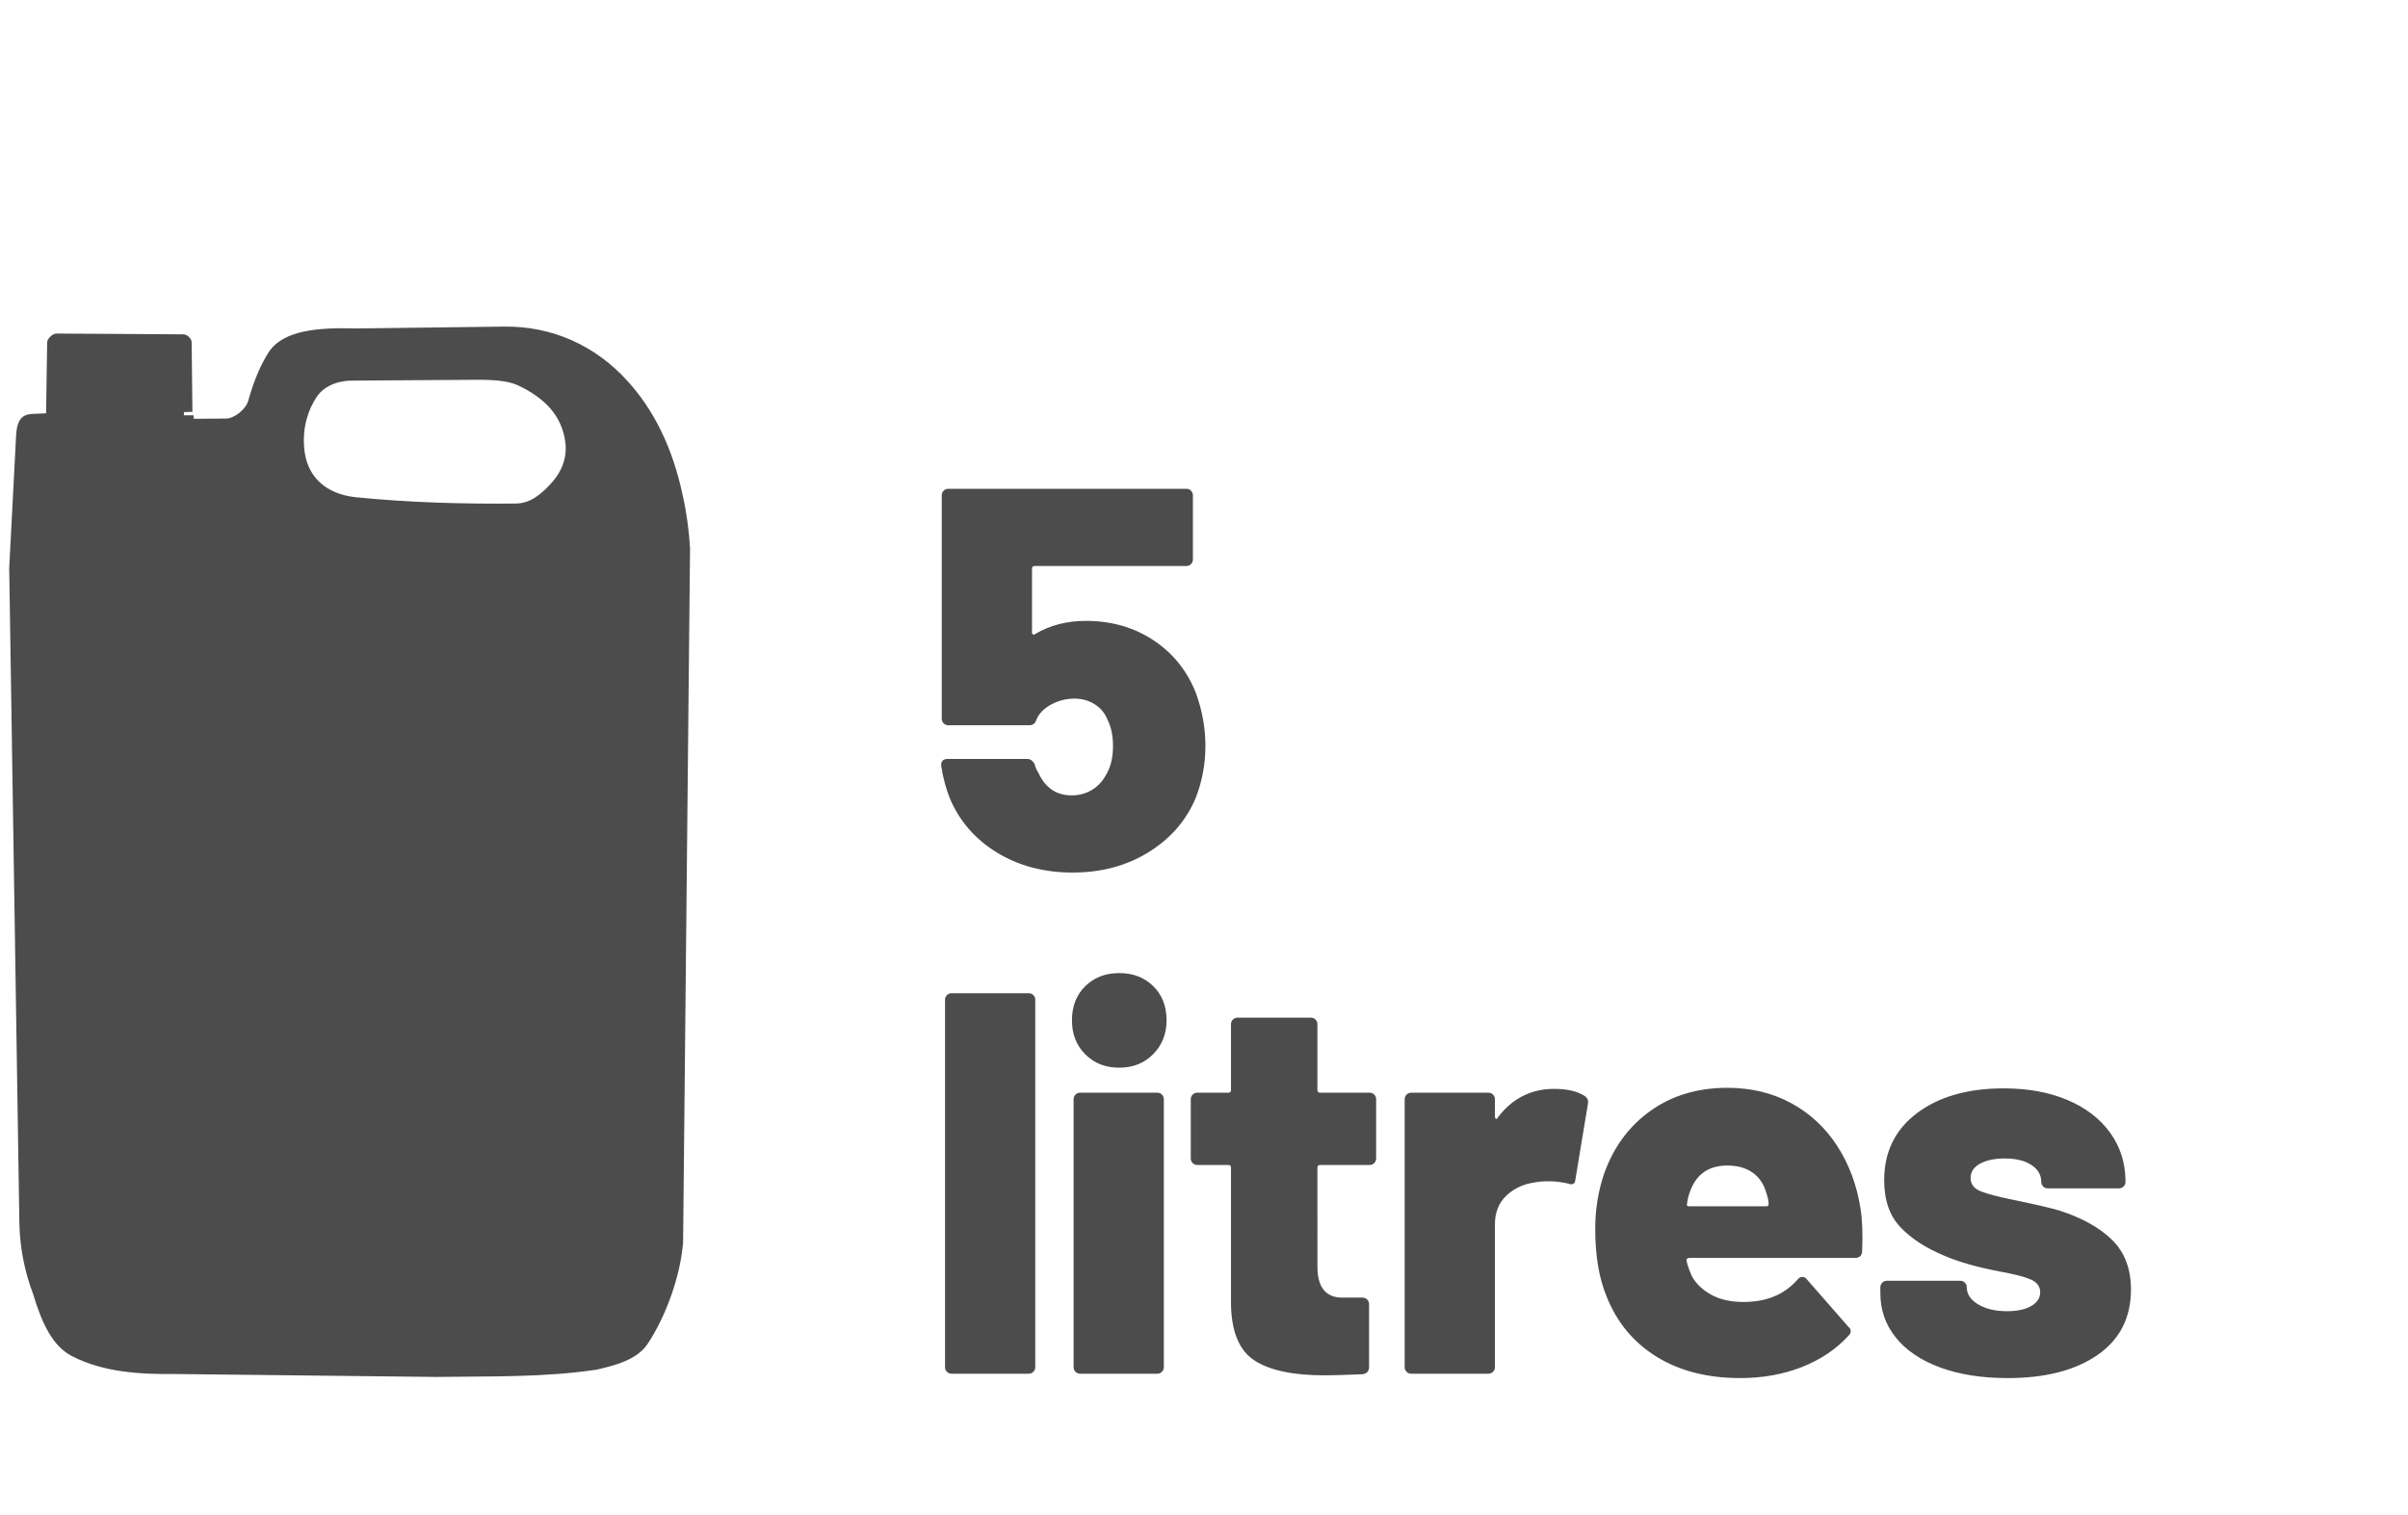
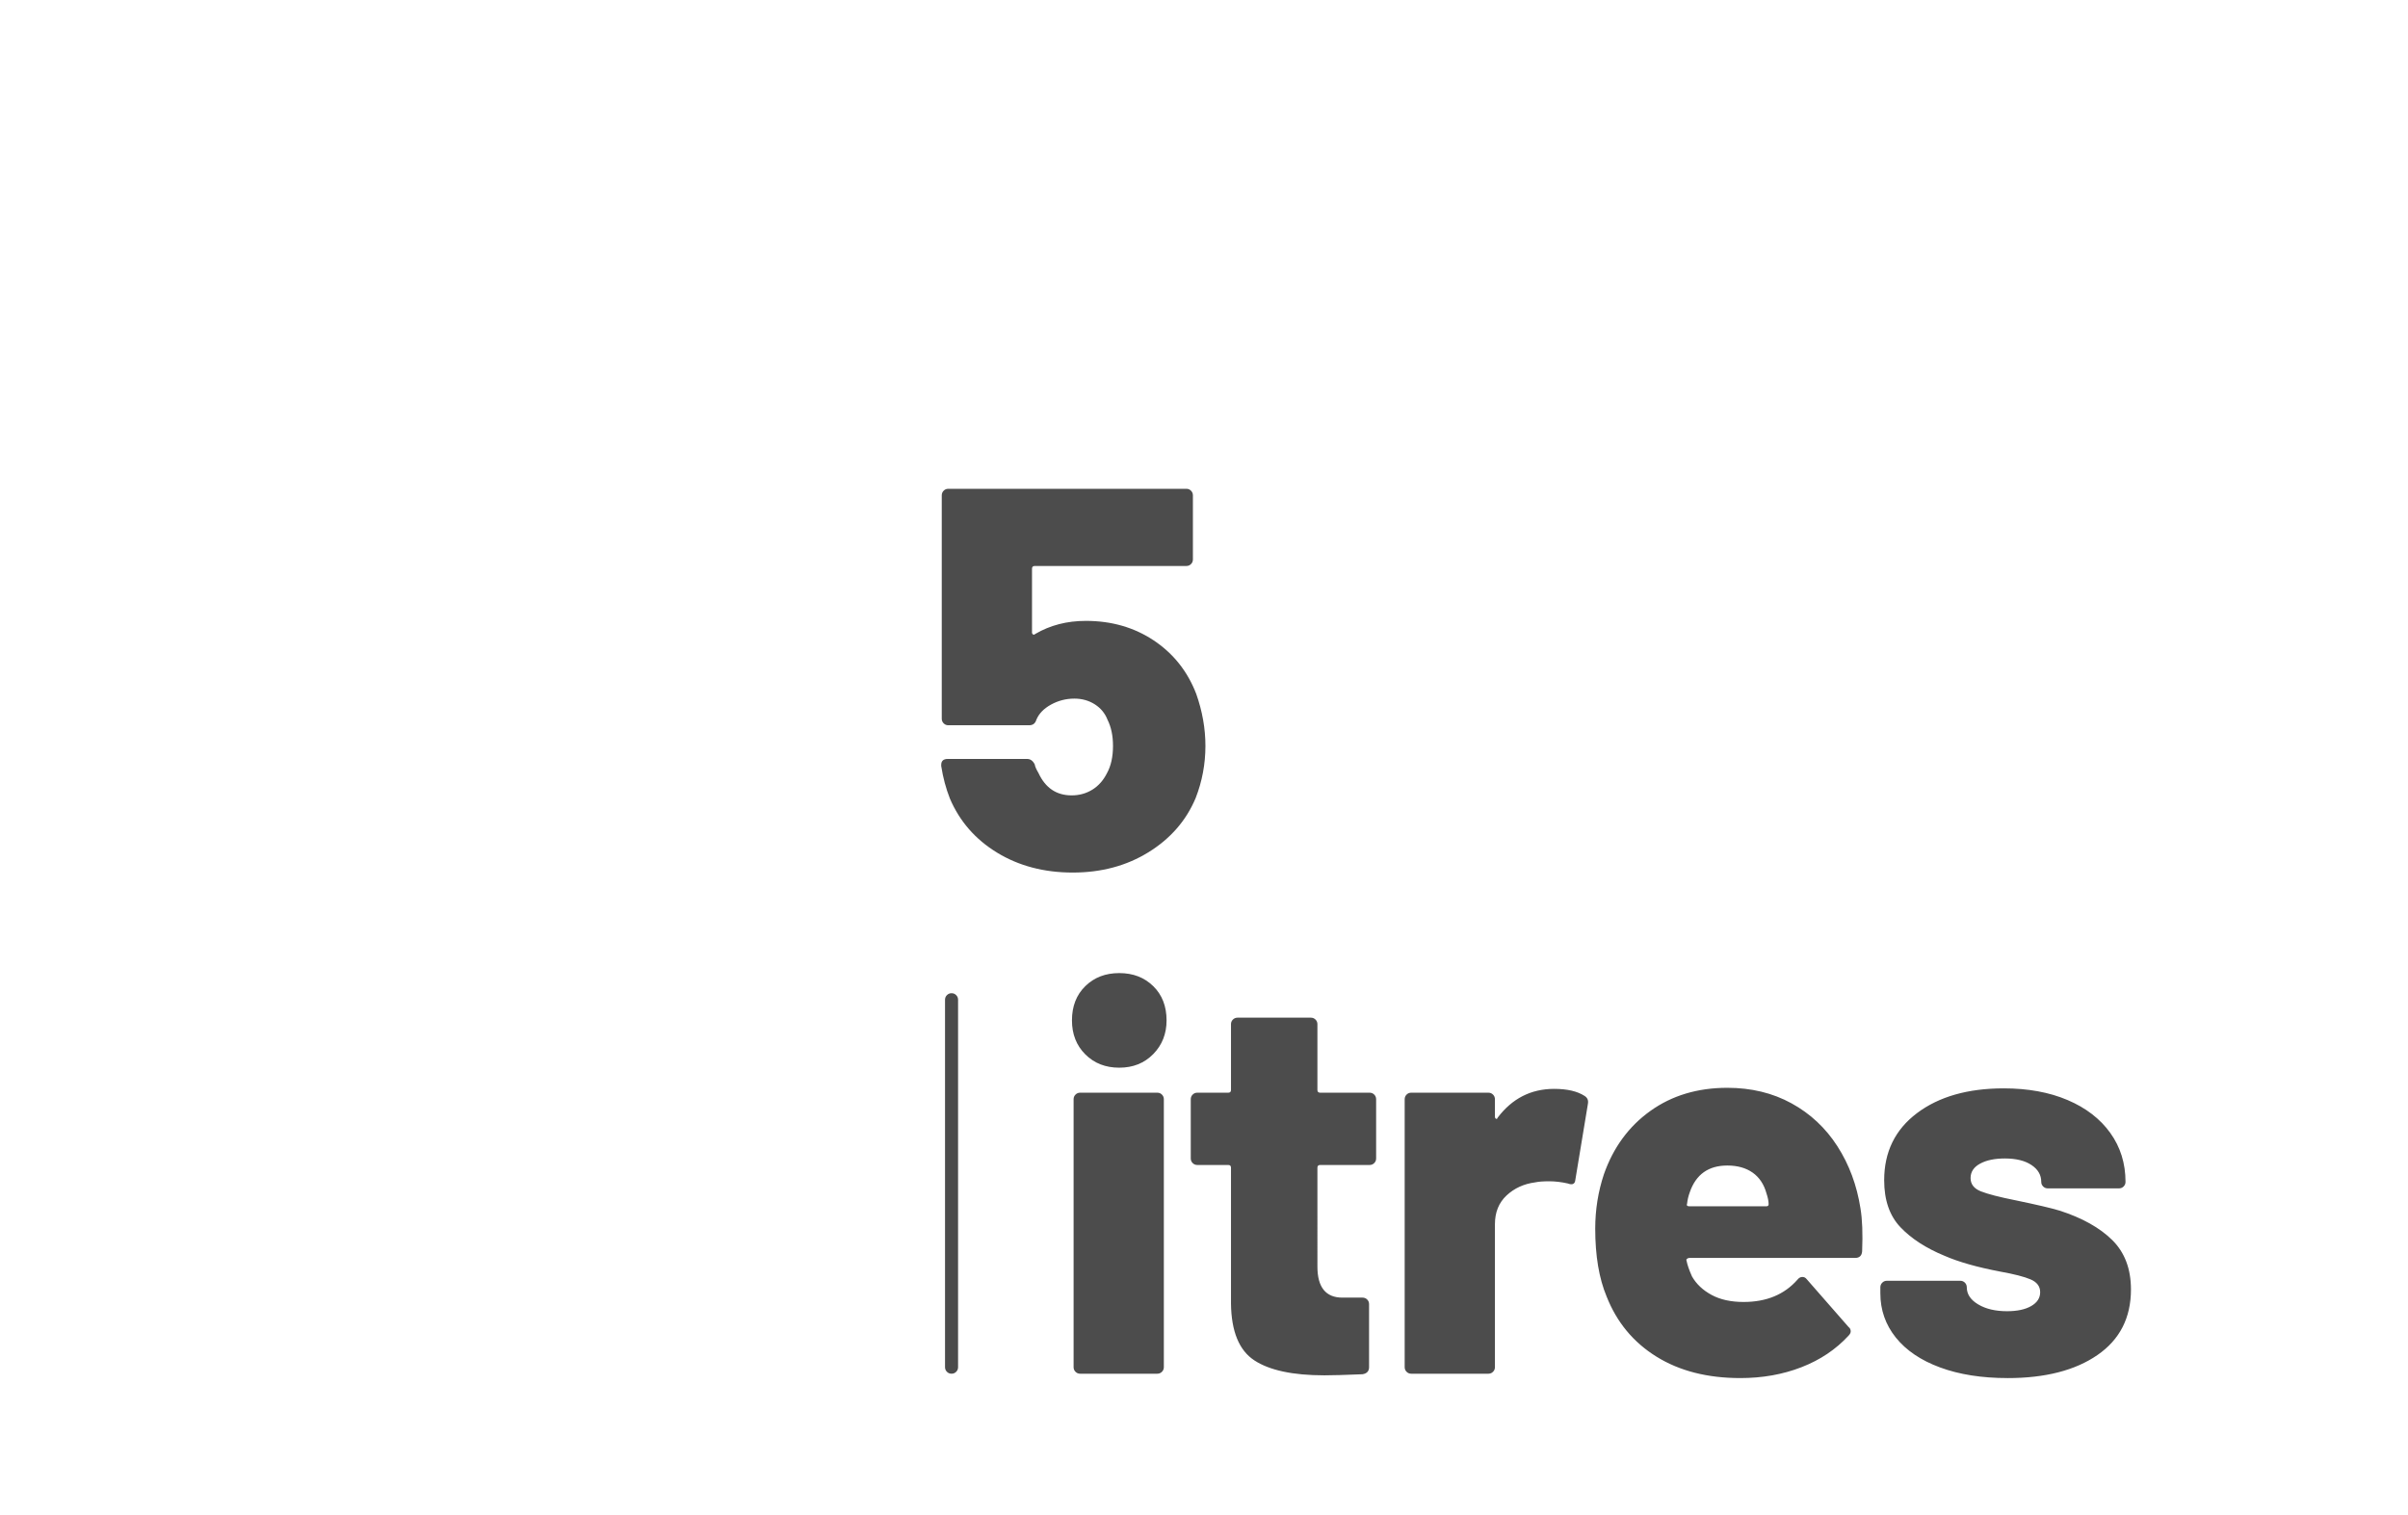
<svg xmlns="http://www.w3.org/2000/svg" xmlns:ns1="http://sodipodi.sourceforge.net/DTD/sodipodi-0.dtd" xmlns:ns2="http://www.inkscape.org/namespaces/inkscape" version="1.1" id="svg2" xml:space="preserve" width="82.667" height="52" viewBox="0 0 82.667 52" ns1:docname="ICON-5L-EPS.eps">
  <defs id="defs6" />
  <ns1:namedview pagecolor="#ffffff" bordercolor="#666666" borderopacity="1" objecttolerance="10" gridtolerance="10" guidetolerance="10" ns2:pageopacity="0" ns2:pageshadow="2" ns2:window-width="640" ns2:window-height="480" id="namedview4" />
  <g id="g10" ns2:groupmode="layer" ns2:label="ink_ext_XXXXXX" transform="matrix(1.333,0,0,-1.333,0,52)">
    <g id="g12" transform="scale(0.1)">
-       <path d="m 14.52,304.188 32.707,-0.204 c 0.992,0 2.129,-1.07 2.129,-2.07 l 0.203,-17.891 -2.191,-0.062 v -0.832 h 2.469 l 0.074,-0.899 8.351,0.067 c 2.137,0.043 5.094,2.422 5.68,4.633 1.582,5.66 3.477,9.773 5.539,12.879 3.777,5.105 12.105,6.004 22.113,5.691 l 38.316,0.48 c 12.168,0.141 23.285,-4.761 31.668,-13.98 6.606,-7.25 11.594,-16.883 14.242,-29.48 1.032,-4.528 1.618,-9.09 1.895,-13.606 L 175.926,70.156 c -0.656,-8.598 -4.371,-19.027 -9.149,-26.207 -2.816,-4.219 -8.742,-5.594 -13.175,-6.629 -13.723,-2.043 -27.477,-1.656 -41.2,-1.867 l -67.546,0.758 c -9.051,-0.098 -18.266,0.488 -26.25,4.559 -5.121,2.625 -7.84,8.594 -10.074,16.027 C 6.328,62.629 5.125,68.707 4.988,75.059 l -2.617,168.707 1.789,34.39 c 0.215,3.555 1.383,5.176 3.996,5.317 l 3.715,0.179 0.273,18.262 c 0,0.961 1.406,2.274 2.375,2.274 z m 76.141,-12.122 32.028,0.215 c 4.226,0.032 8.285,-0.246 10.828,-1.484 6.714,-3.215 11.148,-7.668 12.074,-14.535 0.551,-4.25 -1.063,-7.977 -4.02,-11.051 -2.035,-2.148 -4.82,-4.766 -8.672,-4.805 -13.753,-0.133 -27.484,0.246 -41.238,1.621 -7.809,0.801 -12.832,5.395 -13.34,12.922 -0.383,5.18 0.992,9.664 3.402,13.156 1.48,2.137 4.574,3.93 8.938,3.961" style="fill:#4c4c4c;fill-opacity:1;fill-rule:evenodd;stroke:none" id="path14" />
-       <path d="m 308.063,211.426 c 1.585,-4.485 2.382,-8.961 2.382,-13.442 0,-4.668 -0.843,-9.148 -2.519,-13.441 -2.43,-5.785 -6.465,-10.43 -12.113,-13.93 -5.649,-3.5 -12.157,-5.25 -19.528,-5.25 -7.375,0 -13.863,1.703 -19.461,5.11 -5.601,3.406 -9.66,8.05 -12.179,13.933 -1.028,2.61 -1.778,5.41 -2.243,8.399 v 0.281 c 0,1.023 0.559,1.539 1.68,1.539 h 20.441 c 0.84,0 1.493,-0.469 1.961,-1.402 0.09,-0.559 0.418,-1.309 0.977,-2.239 1.777,-3.828 4.621,-5.742 8.543,-5.742 1.957,0 3.73,0.492 5.32,1.469 1.586,0.98 2.844,2.406 3.778,4.273 1.027,1.864 1.543,4.2 1.543,7 0,2.614 -0.469,4.852 -1.403,6.719 -0.652,1.68 -1.75,3.012 -3.289,3.992 -1.539,0.977 -3.293,1.469 -5.25,1.469 -2.144,0 -4.152,-0.516 -6.019,-1.539 -1.868,-1.027 -3.129,-2.336 -3.782,-3.922 -0.281,-0.933 -0.886,-1.402 -1.82,-1.402 h -20.859 c -0.469,0 -0.864,0.168 -1.192,0.492 -0.324,0.328 -0.488,0.723 -0.488,1.191 v 57.539 c 0,0.465 0.164,0.864 0.488,1.188 0.328,0.332 0.723,0.492 1.192,0.492 h 61.32 c 0.469,0 0.863,-0.16 1.191,-0.492 0.325,-0.324 0.489,-0.723 0.489,-1.188 v -16.519 c 0,-0.469 -0.164,-0.863 -0.489,-1.191 -0.328,-0.325 -0.722,-0.489 -1.191,-0.489 h -39.059 c -0.468,0 -0.699,-0.234 -0.699,-0.703 v -16.375 c 0,-0.281 0.094,-0.469 0.278,-0.562 0.187,-0.094 0.375,-0.047 0.558,0.136 3.828,2.243 8.168,3.364 13.024,3.364 6.625,0 12.46,-1.68 17.5,-5.039 5.039,-3.364 8.679,-7.934 10.918,-13.719 z m -63,-175.141 c -0.469,0 -0.864,0.164 -1.192,0.492 -0.324,0.324 -0.488,0.723 -0.488,1.192 v 94.636 c 0,0.465 0.164,0.864 0.488,1.188 0.328,0.328 0.723,0.492 1.192,0.492 h 19.878 c 0.469,0 0.864,-0.164 1.192,-0.492 0.324,-0.324 0.488,-0.723 0.488,-1.188 V 37.969 c 0,-0.469 -0.164,-0.867 -0.488,-1.192 -0.328,-0.328 -0.723,-0.492 -1.192,-0.492 z m 43.195,78.82 c -3.547,0 -6.465,1.145 -8.75,3.43 -2.289,2.289 -3.434,5.203 -3.434,8.75 0,3.641 1.145,6.582 3.434,8.82 2.285,2.243 5.203,3.364 8.75,3.364 3.547,0 6.461,-1.121 8.75,-3.364 2.285,-2.238 3.43,-5.179 3.43,-8.82 0,-3.453 -1.145,-6.347 -3.43,-8.68 -2.289,-2.332 -5.203,-3.5 -8.75,-3.5 z M 278.176,36.285 c -0.465,0 -0.863,0.164 -1.188,0.492 -0.328,0.324 -0.492,0.723 -0.492,1.192 v 69.015 c 0,0.469 0.164,0.864 0.492,1.192 0.325,0.324 0.723,0.488 1.188,0.488 h 19.879 c 0.468,0 0.867,-0.164 1.191,-0.488 0.328,-0.328 0.492,-0.723 0.492,-1.192 V 37.969 c 0,-0.469 -0.164,-0.867 -0.492,-1.192 -0.324,-0.328 -0.723,-0.492 -1.191,-0.492 z m 76.234,55.441 c 0,-0.469 -0.164,-0.867 -0.488,-1.191 -0.328,-0.324 -0.727,-0.492 -1.192,-0.492 h -12.742 c -0.465,0 -0.699,-0.231 -0.699,-0.699 V 63.867 c 0,-5.32 2.149,-7.984 6.441,-7.984 h 5.18 c 0.465,0 0.863,-0.16 1.192,-0.484 0.324,-0.332 0.488,-0.727 0.488,-1.191 V 37.969 c 0,-1.031 -0.559,-1.637 -1.68,-1.82 -4.48,-0.188 -7.746,-0.281 -9.801,-0.281 -8.121,0 -14.14,1.281 -18.058,3.848 -3.922,2.567 -5.93,7.445 -6.02,14.629 v 35 c 0,0.469 -0.234,0.699 -0.699,0.699 h -7.984 c -0.465,0 -0.86,0.168 -1.188,0.492 -0.328,0.324 -0.488,0.723 -0.488,1.191 v 15.257 c 0,0.469 0.16,0.864 0.488,1.192 0.328,0.324 0.723,0.488 1.188,0.488 h 7.984 c 0.465,0 0.699,0.234 0.699,0.703 v 16.938 c 0,0.468 0.16,0.863 0.489,1.191 0.328,0.324 0.726,0.492 1.191,0.492 h 18.898 c 0.465,0 0.864,-0.168 1.192,-0.492 0.328,-0.328 0.488,-0.723 0.488,-1.191 v -16.938 c 0,-0.469 0.234,-0.703 0.699,-0.703 h 12.742 c 0.465,0 0.864,-0.164 1.192,-0.488 0.324,-0.328 0.488,-0.723 0.488,-1.192 z m 45.852,17.921 c 3.363,0 5.976,-0.609 7.84,-1.82 0.75,-0.469 1.027,-1.168 0.839,-2.101 l -3.218,-19.461 c -0.09,-1.121 -0.746,-1.445 -1.961,-0.98 -1.68,0.375 -3.266,0.562 -4.758,0.562 -1.586,0 -2.801,-0.094 -3.641,-0.281 -2.894,-0.375 -5.343,-1.496 -7.351,-3.359 -2.004,-1.867 -3.008,-4.34 -3.008,-7.422 V 37.969 c 0,-0.469 -0.164,-0.867 -0.492,-1.192 -0.324,-0.328 -0.723,-0.492 -1.192,-0.492 h -19.879 c -0.464,0 -0.863,0.164 -1.187,0.492 -0.328,0.324 -0.492,0.723 -0.492,1.192 v 69.015 c 0,0.469 0.164,0.864 0.492,1.192 0.324,0.324 0.723,0.488 1.187,0.488 h 19.879 c 0.469,0 0.868,-0.164 1.192,-0.488 0.328,-0.328 0.492,-0.723 0.492,-1.192 v -4.48 c 0,-0.277 0.094,-0.465 0.281,-0.559 0.188,-0.09 0.324,0 0.418,0.282 3.735,4.945 8.586,7.421 14.559,7.421 z m 78.89,-30.804 c 0.465,-2.801 0.61,-6.484 0.422,-11.055 -0.094,-1.125 -0.703,-1.684 -1.82,-1.684 h -42.699 c -0.188,0 -0.375,-0.07 -0.559,-0.207 -0.187,-0.144 -0.234,-0.305 -0.141,-0.492 0.188,-1.027 0.653,-2.379 1.399,-4.059 1.121,-1.961 2.801,-3.551 5.039,-4.762 2.238,-1.215 4.992,-1.82 8.258,-1.82 5.879,0 10.5,1.914 13.863,5.738 0.371,0.469 0.789,0.703 1.258,0.703 0.469,0 0.84,-0.191 1.121,-0.562 l 10.781,-12.32 c 0.371,-0.277 0.559,-0.652 0.559,-1.117 0,-0.375 -0.188,-0.746 -0.559,-1.121 -3.265,-3.547 -7.304,-6.254 -12.109,-8.117 -4.809,-1.871 -10.059,-2.805 -15.75,-2.805 -8.496,0 -15.703,1.844 -21.629,5.531 -5.93,3.688 -10.199,8.844 -12.813,15.469 -1.957,4.668 -2.937,10.5 -2.937,17.504 0,4.851 0.746,9.516 2.238,14 2.426,6.902 6.418,12.34 11.973,16.309 5.551,3.964 12.152,5.949 19.805,5.949 6.16,0 11.668,-1.332 16.519,-3.988 4.856,-2.661 8.801,-6.348 11.832,-11.063 3.031,-4.711 5.016,-10.055 5.949,-16.031 z m -34.3,11.062 c -4.852,0 -8.071,-2.289 -9.657,-6.859 -0.371,-1.027 -0.605,-2.008 -0.699,-2.941 -0.187,-0.465 0,-0.699 0.559,-0.699 h 19.875 c 0.375,0 0.562,0.188 0.562,0.558 0,0.75 -0.187,1.68 -0.562,2.801 -0.649,2.332 -1.84,4.109 -3.567,5.32 -1.726,1.211 -3.898,1.82 -6.511,1.82 z m 72.175,-54.742 c -6.629,0 -12.414,0.91 -17.359,2.73 -4.945,1.82 -8.75,4.387 -11.414,7.699 -2.656,3.312 -3.988,7.121 -3.988,11.414 v 1.539 c 0,0.465 0.168,0.859 0.492,1.191 0.324,0.324 0.722,0.488 1.191,0.488 h 18.899 c 0.468,0 0.863,-0.164 1.191,-0.488 0.324,-0.332 0.488,-0.727 0.488,-1.191 0,-1.774 0.977,-3.242 2.942,-4.41 1.957,-1.168 4.433,-1.75 7.418,-1.75 2.613,0 4.691,0.441 6.23,1.328 1.539,0.887 2.309,2.078 2.309,3.57 0,1.492 -0.817,2.59 -2.449,3.289 -1.633,0.703 -4.27,1.379 -7.911,2.031 -5.878,1.121 -10.64,2.473 -14.277,4.059 -4.762,1.961 -8.543,4.41 -11.344,7.351 -2.797,2.941 -4.195,6.981 -4.195,12.109 0,7.281 2.82,13.043 8.469,17.293 5.644,4.242 13.09,6.367 22.328,6.367 6.254,0 11.738,-1.004 16.449,-3.012 4.715,-2.007 8.379,-4.828 10.988,-8.468 2.614,-3.641 3.922,-7.836 3.922,-12.602 0,-0.465 -0.16,-0.859 -0.488,-1.188 -0.328,-0.328 -0.723,-0.488 -1.191,-0.488 h -18.34 c -0.469,0 -0.864,0.16 -1.192,0.488 -0.324,0.328 -0.488,0.723 -0.488,1.188 0,1.777 -0.84,3.223 -2.519,4.34 -1.68,1.121 -3.965,1.684 -6.86,1.684 -2.613,0 -4.738,-0.441 -6.371,-1.332 -1.633,-0.887 -2.453,-2.121 -2.453,-3.711 0,-1.586 0.891,-2.727 2.664,-3.426 1.77,-0.703 4.758,-1.473 8.961,-2.312 5.41,-1.121 9.191,-2.008 11.336,-2.66 5.789,-1.867 10.293,-4.387 13.512,-7.559 3.218,-3.176 4.832,-7.422 4.832,-12.742 0,-7.281 -2.871,-12.902 -8.61,-16.867 -5.742,-3.969 -13.465,-5.953 -23.172,-5.953" style="fill:#4c4c4c;fill-opacity:1;fill-rule:nonzero;stroke:none" id="path16" />
+       <path d="m 308.063,211.426 c 1.585,-4.485 2.382,-8.961 2.382,-13.442 0,-4.668 -0.843,-9.148 -2.519,-13.441 -2.43,-5.785 -6.465,-10.43 -12.113,-13.93 -5.649,-3.5 -12.157,-5.25 -19.528,-5.25 -7.375,0 -13.863,1.703 -19.461,5.11 -5.601,3.406 -9.66,8.05 -12.179,13.933 -1.028,2.61 -1.778,5.41 -2.243,8.399 v 0.281 c 0,1.023 0.559,1.539 1.68,1.539 h 20.441 c 0.84,0 1.493,-0.469 1.961,-1.402 0.09,-0.559 0.418,-1.309 0.977,-2.239 1.777,-3.828 4.621,-5.742 8.543,-5.742 1.957,0 3.73,0.492 5.32,1.469 1.586,0.98 2.844,2.406 3.778,4.273 1.027,1.864 1.543,4.2 1.543,7 0,2.614 -0.469,4.852 -1.403,6.719 -0.652,1.68 -1.75,3.012 -3.289,3.992 -1.539,0.977 -3.293,1.469 -5.25,1.469 -2.144,0 -4.152,-0.516 -6.019,-1.539 -1.868,-1.027 -3.129,-2.336 -3.782,-3.922 -0.281,-0.933 -0.886,-1.402 -1.82,-1.402 h -20.859 c -0.469,0 -0.864,0.168 -1.192,0.492 -0.324,0.328 -0.488,0.723 -0.488,1.191 v 57.539 c 0,0.465 0.164,0.864 0.488,1.188 0.328,0.332 0.723,0.492 1.192,0.492 h 61.32 c 0.469,0 0.863,-0.16 1.191,-0.492 0.325,-0.324 0.489,-0.723 0.489,-1.188 v -16.519 c 0,-0.469 -0.164,-0.863 -0.489,-1.191 -0.328,-0.325 -0.722,-0.489 -1.191,-0.489 h -39.059 c -0.468,0 -0.699,-0.234 -0.699,-0.703 v -16.375 c 0,-0.281 0.094,-0.469 0.278,-0.562 0.187,-0.094 0.375,-0.047 0.558,0.136 3.828,2.243 8.168,3.364 13.024,3.364 6.625,0 12.46,-1.68 17.5,-5.039 5.039,-3.364 8.679,-7.934 10.918,-13.719 z m -63,-175.141 c -0.469,0 -0.864,0.164 -1.192,0.492 -0.324,0.324 -0.488,0.723 -0.488,1.192 v 94.636 c 0,0.465 0.164,0.864 0.488,1.188 0.328,0.328 0.723,0.492 1.192,0.492 c 0.469,0 0.864,-0.164 1.192,-0.492 0.324,-0.324 0.488,-0.723 0.488,-1.188 V 37.969 c 0,-0.469 -0.164,-0.867 -0.488,-1.192 -0.328,-0.328 -0.723,-0.492 -1.192,-0.492 z m 43.195,78.82 c -3.547,0 -6.465,1.145 -8.75,3.43 -2.289,2.289 -3.434,5.203 -3.434,8.75 0,3.641 1.145,6.582 3.434,8.82 2.285,2.243 5.203,3.364 8.75,3.364 3.547,0 6.461,-1.121 8.75,-3.364 2.285,-2.238 3.43,-5.179 3.43,-8.82 0,-3.453 -1.145,-6.347 -3.43,-8.68 -2.289,-2.332 -5.203,-3.5 -8.75,-3.5 z M 278.176,36.285 c -0.465,0 -0.863,0.164 -1.188,0.492 -0.328,0.324 -0.492,0.723 -0.492,1.192 v 69.015 c 0,0.469 0.164,0.864 0.492,1.192 0.325,0.324 0.723,0.488 1.188,0.488 h 19.879 c 0.468,0 0.867,-0.164 1.191,-0.488 0.328,-0.328 0.492,-0.723 0.492,-1.192 V 37.969 c 0,-0.469 -0.164,-0.867 -0.492,-1.192 -0.324,-0.328 -0.723,-0.492 -1.191,-0.492 z m 76.234,55.441 c 0,-0.469 -0.164,-0.867 -0.488,-1.191 -0.328,-0.324 -0.727,-0.492 -1.192,-0.492 h -12.742 c -0.465,0 -0.699,-0.231 -0.699,-0.699 V 63.867 c 0,-5.32 2.149,-7.984 6.441,-7.984 h 5.18 c 0.465,0 0.863,-0.16 1.192,-0.484 0.324,-0.332 0.488,-0.727 0.488,-1.191 V 37.969 c 0,-1.031 -0.559,-1.637 -1.68,-1.82 -4.48,-0.188 -7.746,-0.281 -9.801,-0.281 -8.121,0 -14.14,1.281 -18.058,3.848 -3.922,2.567 -5.93,7.445 -6.02,14.629 v 35 c 0,0.469 -0.234,0.699 -0.699,0.699 h -7.984 c -0.465,0 -0.86,0.168 -1.188,0.492 -0.328,0.324 -0.488,0.723 -0.488,1.191 v 15.257 c 0,0.469 0.16,0.864 0.488,1.192 0.328,0.324 0.723,0.488 1.188,0.488 h 7.984 c 0.465,0 0.699,0.234 0.699,0.703 v 16.938 c 0,0.468 0.16,0.863 0.489,1.191 0.328,0.324 0.726,0.492 1.191,0.492 h 18.898 c 0.465,0 0.864,-0.168 1.192,-0.492 0.328,-0.328 0.488,-0.723 0.488,-1.191 v -16.938 c 0,-0.469 0.234,-0.703 0.699,-0.703 h 12.742 c 0.465,0 0.864,-0.164 1.192,-0.488 0.324,-0.328 0.488,-0.723 0.488,-1.192 z m 45.852,17.921 c 3.363,0 5.976,-0.609 7.84,-1.82 0.75,-0.469 1.027,-1.168 0.839,-2.101 l -3.218,-19.461 c -0.09,-1.121 -0.746,-1.445 -1.961,-0.98 -1.68,0.375 -3.266,0.562 -4.758,0.562 -1.586,0 -2.801,-0.094 -3.641,-0.281 -2.894,-0.375 -5.343,-1.496 -7.351,-3.359 -2.004,-1.867 -3.008,-4.34 -3.008,-7.422 V 37.969 c 0,-0.469 -0.164,-0.867 -0.492,-1.192 -0.324,-0.328 -0.723,-0.492 -1.192,-0.492 h -19.879 c -0.464,0 -0.863,0.164 -1.187,0.492 -0.328,0.324 -0.492,0.723 -0.492,1.192 v 69.015 c 0,0.469 0.164,0.864 0.492,1.192 0.324,0.324 0.723,0.488 1.187,0.488 h 19.879 c 0.469,0 0.868,-0.164 1.192,-0.488 0.328,-0.328 0.492,-0.723 0.492,-1.192 v -4.48 c 0,-0.277 0.094,-0.465 0.281,-0.559 0.188,-0.09 0.324,0 0.418,0.282 3.735,4.945 8.586,7.421 14.559,7.421 z m 78.89,-30.804 c 0.465,-2.801 0.61,-6.484 0.422,-11.055 -0.094,-1.125 -0.703,-1.684 -1.82,-1.684 h -42.699 c -0.188,0 -0.375,-0.07 -0.559,-0.207 -0.187,-0.144 -0.234,-0.305 -0.141,-0.492 0.188,-1.027 0.653,-2.379 1.399,-4.059 1.121,-1.961 2.801,-3.551 5.039,-4.762 2.238,-1.215 4.992,-1.82 8.258,-1.82 5.879,0 10.5,1.914 13.863,5.738 0.371,0.469 0.789,0.703 1.258,0.703 0.469,0 0.84,-0.191 1.121,-0.562 l 10.781,-12.32 c 0.371,-0.277 0.559,-0.652 0.559,-1.117 0,-0.375 -0.188,-0.746 -0.559,-1.121 -3.265,-3.547 -7.304,-6.254 -12.109,-8.117 -4.809,-1.871 -10.059,-2.805 -15.75,-2.805 -8.496,0 -15.703,1.844 -21.629,5.531 -5.93,3.688 -10.199,8.844 -12.813,15.469 -1.957,4.668 -2.937,10.5 -2.937,17.504 0,4.851 0.746,9.516 2.238,14 2.426,6.902 6.418,12.34 11.973,16.309 5.551,3.964 12.152,5.949 19.805,5.949 6.16,0 11.668,-1.332 16.519,-3.988 4.856,-2.661 8.801,-6.348 11.832,-11.063 3.031,-4.711 5.016,-10.055 5.949,-16.031 z m -34.3,11.062 c -4.852,0 -8.071,-2.289 -9.657,-6.859 -0.371,-1.027 -0.605,-2.008 -0.699,-2.941 -0.187,-0.465 0,-0.699 0.559,-0.699 h 19.875 c 0.375,0 0.562,0.188 0.562,0.558 0,0.75 -0.187,1.68 -0.562,2.801 -0.649,2.332 -1.84,4.109 -3.567,5.32 -1.726,1.211 -3.898,1.82 -6.511,1.82 z m 72.175,-54.742 c -6.629,0 -12.414,0.91 -17.359,2.73 -4.945,1.82 -8.75,4.387 -11.414,7.699 -2.656,3.312 -3.988,7.121 -3.988,11.414 v 1.539 c 0,0.465 0.168,0.859 0.492,1.191 0.324,0.324 0.722,0.488 1.191,0.488 h 18.899 c 0.468,0 0.863,-0.164 1.191,-0.488 0.324,-0.332 0.488,-0.727 0.488,-1.191 0,-1.774 0.977,-3.242 2.942,-4.41 1.957,-1.168 4.433,-1.75 7.418,-1.75 2.613,0 4.691,0.441 6.23,1.328 1.539,0.887 2.309,2.078 2.309,3.57 0,1.492 -0.817,2.59 -2.449,3.289 -1.633,0.703 -4.27,1.379 -7.911,2.031 -5.878,1.121 -10.64,2.473 -14.277,4.059 -4.762,1.961 -8.543,4.41 -11.344,7.351 -2.797,2.941 -4.195,6.981 -4.195,12.109 0,7.281 2.82,13.043 8.469,17.293 5.644,4.242 13.09,6.367 22.328,6.367 6.254,0 11.738,-1.004 16.449,-3.012 4.715,-2.007 8.379,-4.828 10.988,-8.468 2.614,-3.641 3.922,-7.836 3.922,-12.602 0,-0.465 -0.16,-0.859 -0.488,-1.188 -0.328,-0.328 -0.723,-0.488 -1.191,-0.488 h -18.34 c -0.469,0 -0.864,0.16 -1.192,0.488 -0.324,0.328 -0.488,0.723 -0.488,1.188 0,1.777 -0.84,3.223 -2.519,4.34 -1.68,1.121 -3.965,1.684 -6.86,1.684 -2.613,0 -4.738,-0.441 -6.371,-1.332 -1.633,-0.887 -2.453,-2.121 -2.453,-3.711 0,-1.586 0.891,-2.727 2.664,-3.426 1.77,-0.703 4.758,-1.473 8.961,-2.312 5.41,-1.121 9.191,-2.008 11.336,-2.66 5.789,-1.867 10.293,-4.387 13.512,-7.559 3.218,-3.176 4.832,-7.422 4.832,-12.742 0,-7.281 -2.871,-12.902 -8.61,-16.867 -5.742,-3.969 -13.465,-5.953 -23.172,-5.953" style="fill:#4c4c4c;fill-opacity:1;fill-rule:nonzero;stroke:none" id="path16" />
    </g>
  </g>
</svg>